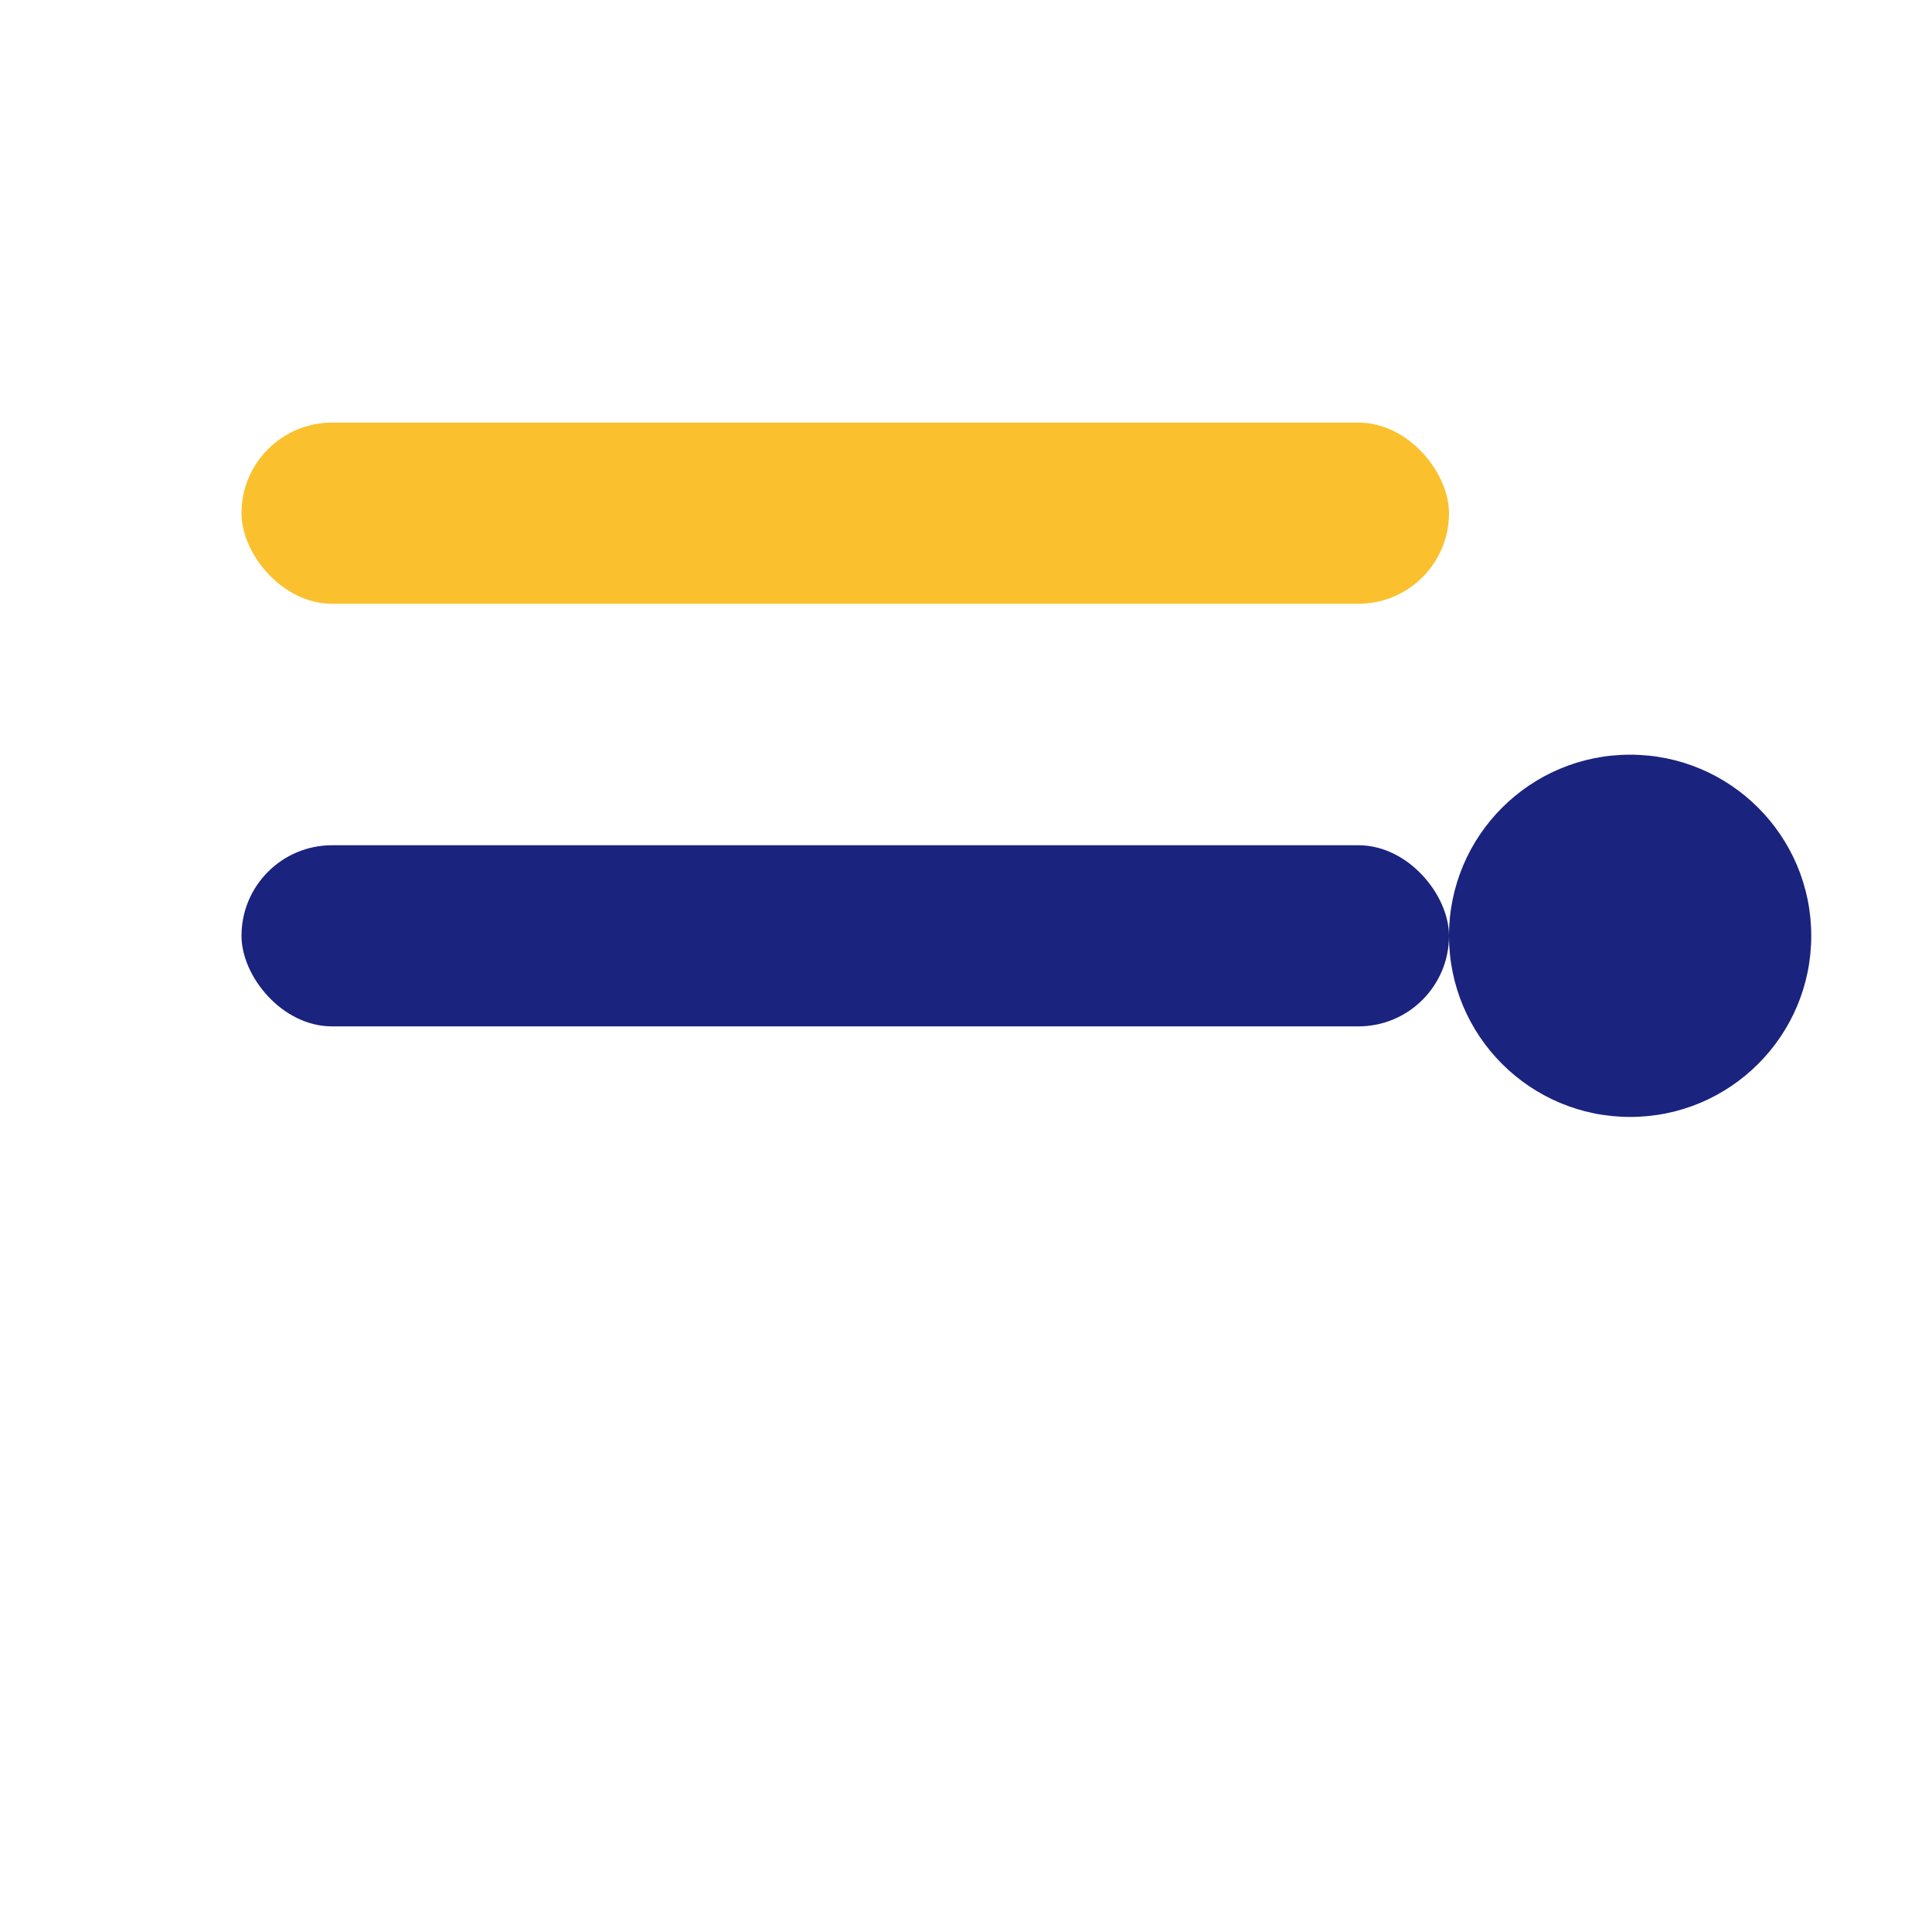
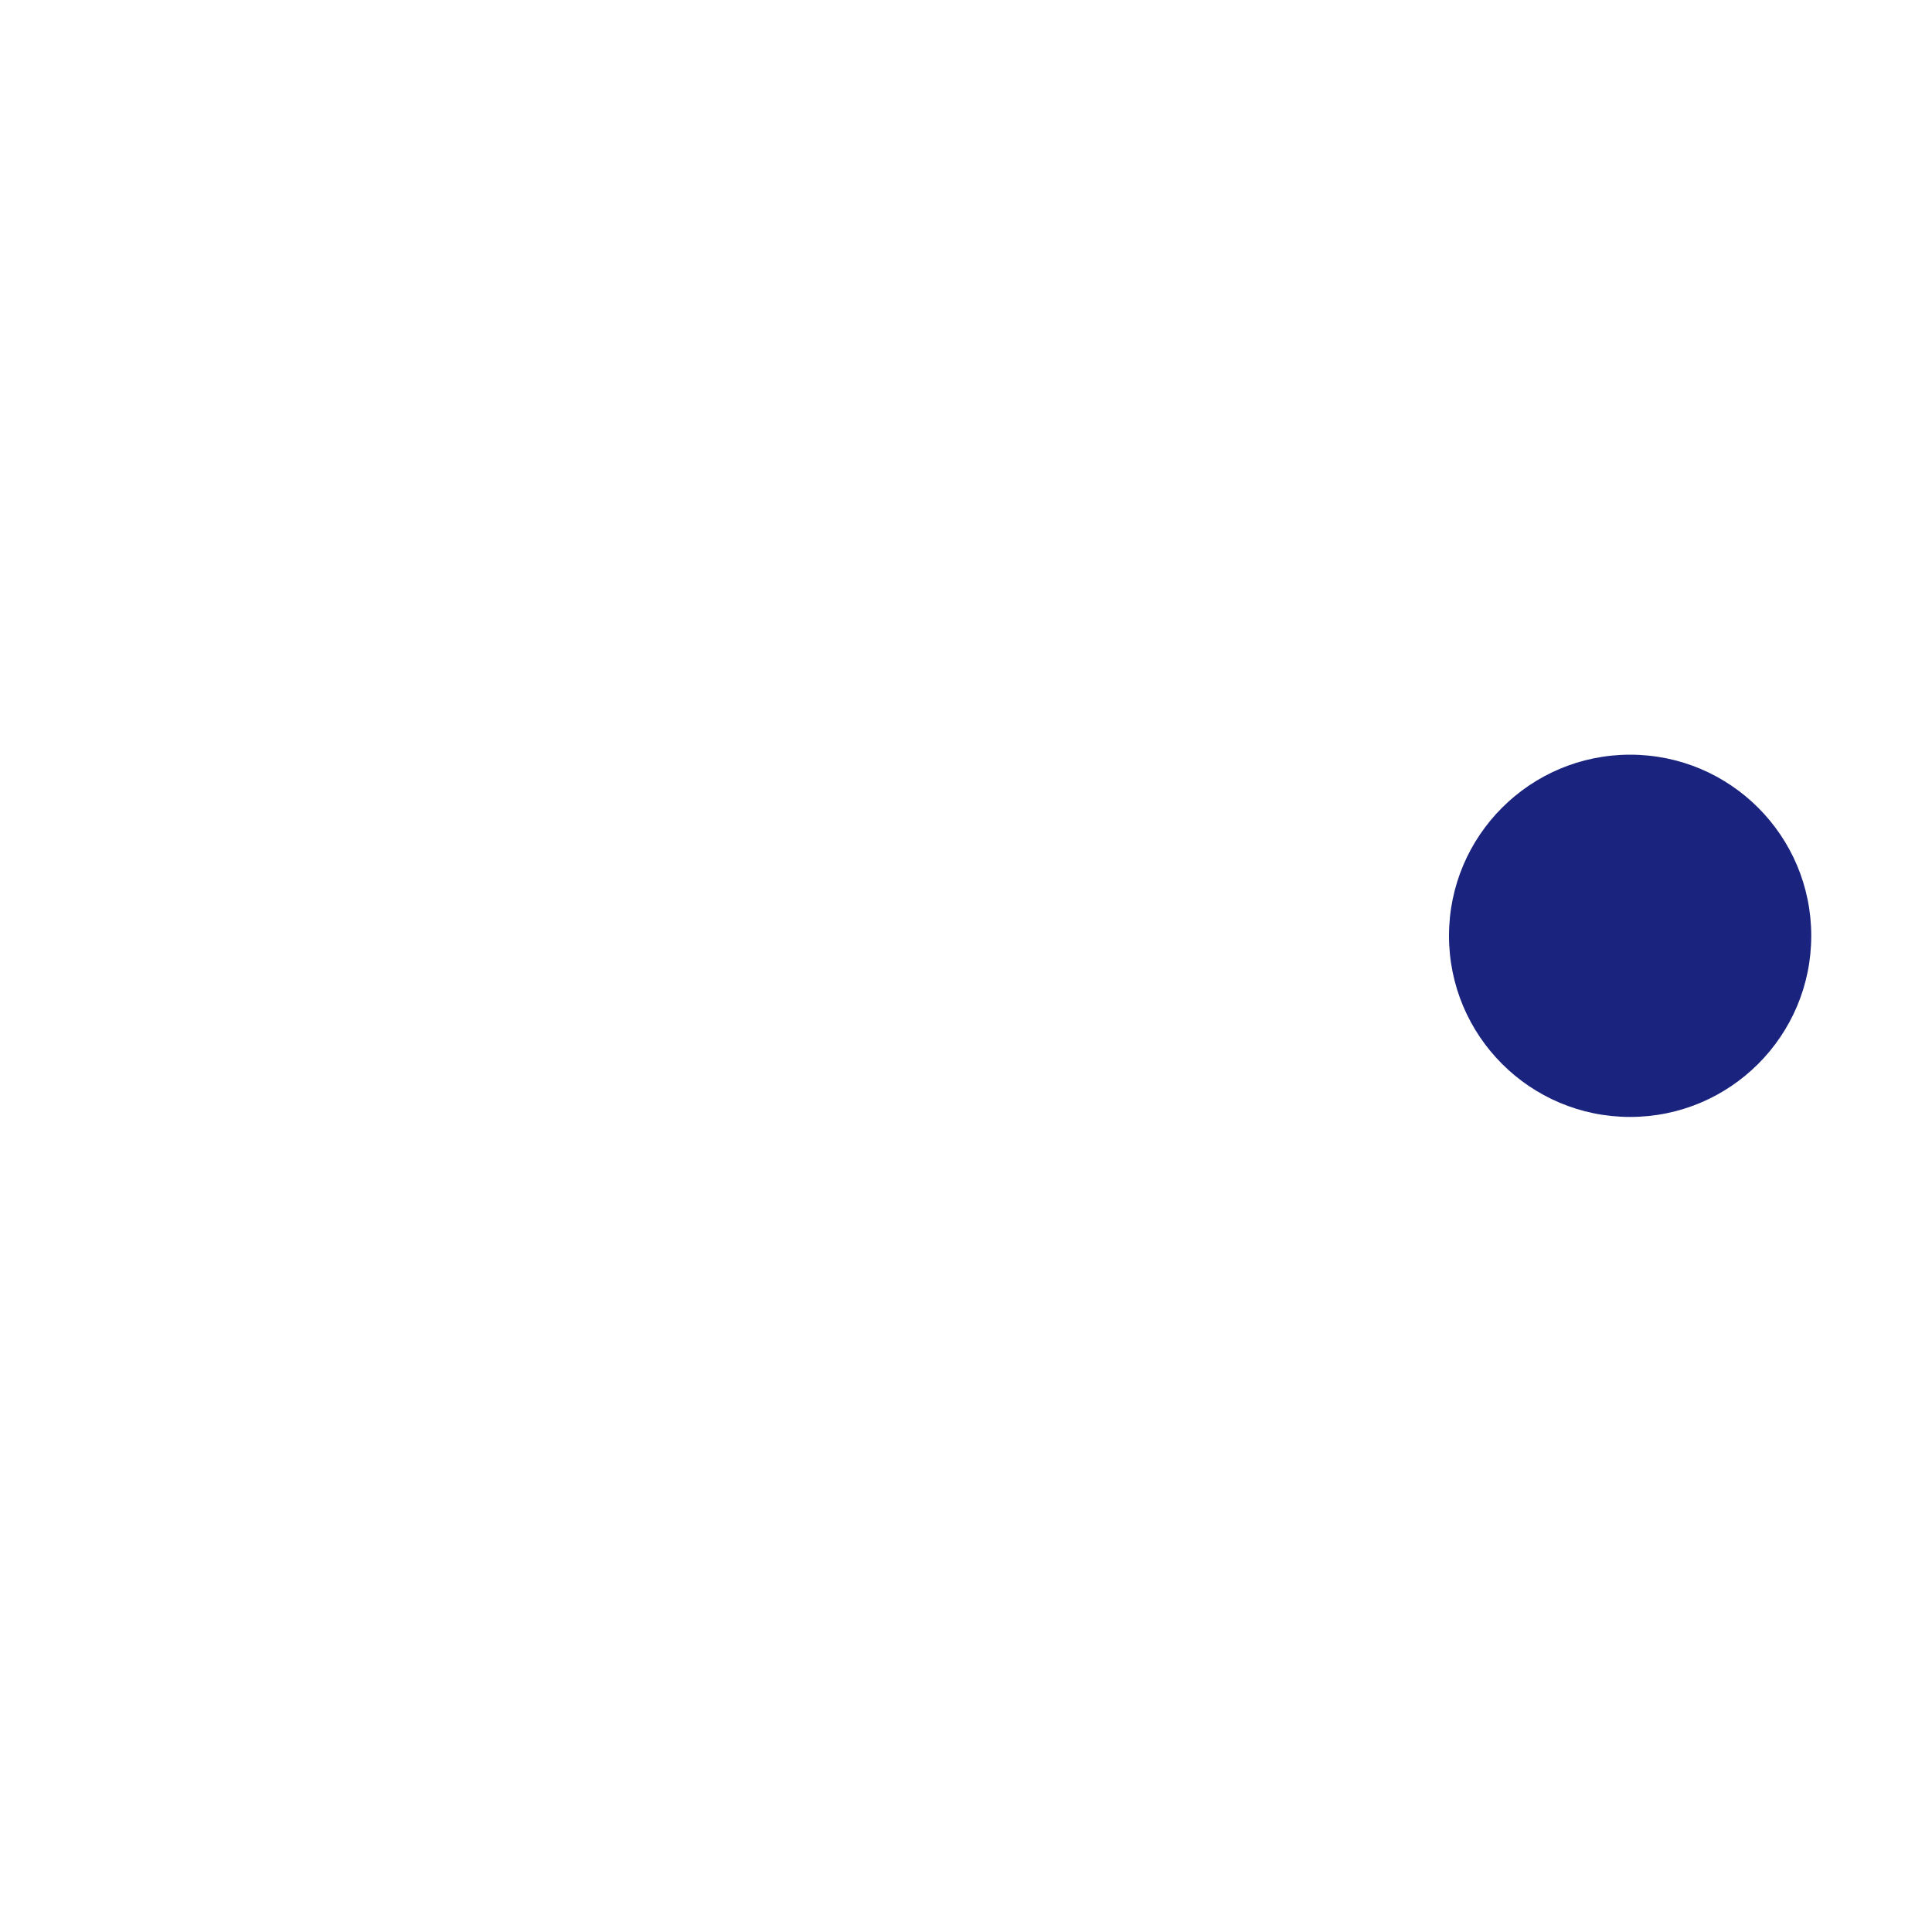
<svg xmlns="http://www.w3.org/2000/svg" width="32" height="32" viewBox="0 0 32 32">
-   <rect x="4" y="7" width="20" height="3" rx="1.5" fill="#FBC02D" />
-   <rect x="4" y="14" width="20" height="3" rx="1.5" fill="#1A237E" />
  <circle cx="27" cy="15.5" r="3" fill="#1A237E" />
</svg>